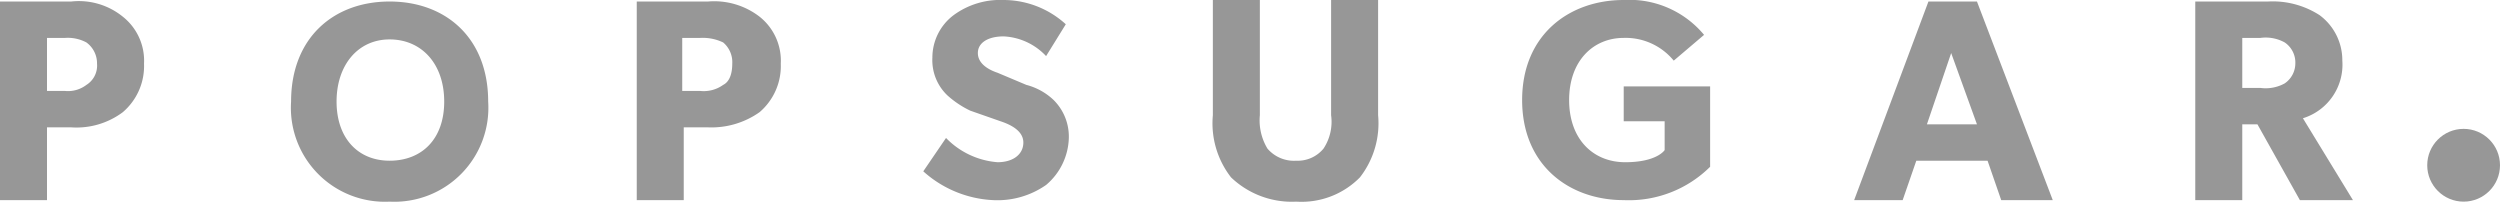
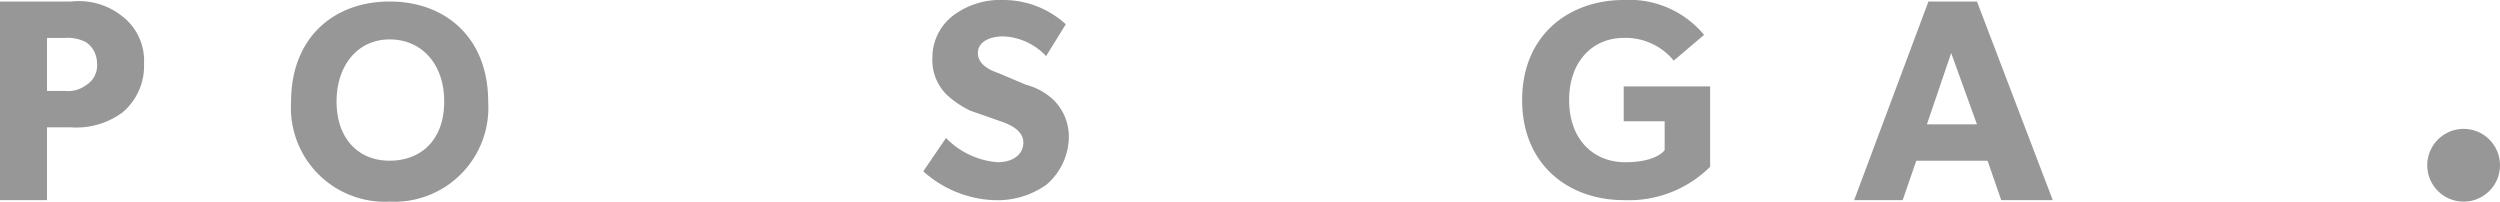
<svg xmlns="http://www.w3.org/2000/svg" class="w-32" viewBox="0 0 164.9 13.3">
  <g id="Layer_2" data-name="Layer 2">
    <g id="Layer_1-2" data-name="Layer 1">
      <g>
        <path id="p" d="M8.1,7.4a5.1,5.1,0,0,1-3.4,1H3.1v4.8H0V.1H4.7a4.6,4.6,0,0,1,3.4,1A3.7,3.7,0,0,1,9.5,4.2,4,4,0,0,1,8.1,7.4ZM5.7,2.8a2.6,2.6,0,0,0-1.4-.3H3.1V6H4.3a2,2,0,0,0,1.4-.4,1.5,1.5,0,0,0,.7-1.4A1.7,1.7,0,0,0,5.7,2.8Z" style="fill: #979797" />
        <path d="M25.7.1c-3.7,0-6.5,2.4-6.5,6.6a6.2,6.2,0,0,0,6.5,6.6,6.2,6.2,0,0,0,6.5-6.6C32.2,2.5,29.4.1,25.7.1Zm0,10.5c-2.1,0-3.5-1.5-3.5-3.9s1.4-4.1,3.5-4.1,3.6,1.6,3.6,4.1S27.8,10.6,25.7,10.6Z" style="fill: #979797" />
-         <path id="p-2" data-name="p" d="M50.1,7.4a5.5,5.5,0,0,1-3.4,1H45.1v4.8H42V.1h4.7a4.9,4.9,0,0,1,3.4,1,3.7,3.7,0,0,1,1.4,3.1A4,4,0,0,1,50.1,7.4ZM47.7,2.8a3.1,3.1,0,0,0-1.5-.3H45V6h1.2a2.2,2.2,0,0,0,1.5-.4c.4-.2.6-.7.6-1.4A1.7,1.7,0,0,0,47.7,2.8Z" style="fill: #979797" />
        <path d="M69,12.2a5.6,5.6,0,0,1-3.5,1,7.4,7.4,0,0,1-4.6-1.9l1.5-2.2a5.3,5.3,0,0,0,3.4,1.6c1,0,1.7-.5,1.7-1.3S66.6,8.2,66,8l-2-.7a6.3,6.3,0,0,1-1.5-1,3.2,3.2,0,0,1-1-2.5A3.5,3.5,0,0,1,62.9,1a5.2,5.2,0,0,1,3.3-1,6.1,6.1,0,0,1,4.1,1.6L69,3.7a4.1,4.1,0,0,0-2.8-1.3c-1,0-1.7.4-1.7,1.1s.7,1.1,1.3,1.3l1.9.8a4.1,4.1,0,0,1,1.8,1,3.4,3.4,0,0,1,1,2.5A4.2,4.2,0,0,1,69,12.2Z" style="fill: #979797" />
-         <path d="M90.9,7.6a5.8,5.8,0,0,1-1.2,4.1,5.4,5.4,0,0,1-4.2,1.6,5.8,5.8,0,0,1-4.3-1.6A5.8,5.8,0,0,1,80,7.6V0h3.1V7.6a3.6,3.6,0,0,0,.5,2.2,2.3,2.3,0,0,0,1.9.8,2.2,2.2,0,0,0,1.8-.8,3.2,3.2,0,0,0,.5-2.2V0h3.1V7.6Z" style="fill: #979797" />
        <path d="M112.8,11a7.6,7.6,0,0,1-5.7,2.2c-3.6,0-6.7-2.3-6.7-6.6S103.5,0,107.1,0a6.4,6.4,0,0,1,5.3,2.3l-2,1.7a4.1,4.1,0,0,0-3.3-1.5c-2,0-3.6,1.5-3.6,4.1s1.6,4.1,3.7,4.1,2.6-.8,2.6-.8V8h-2.7V5.7h5.7V11Z" style="fill: #979797" />
        <path d="M135.4,13.2H132l-.9-2.6h-4.7l-.9,2.6h-3.2L127.2.1h3.2Zm-5-5-1.7-4.7-1.6,4.7Z" style="fill: #979797" />
-         <path d="M155.2,13.2h-3.5l-2.8-5h-1v5h-3.1V.1h4.8A5.7,5.7,0,0,1,153,1a3.7,3.7,0,0,1,1.5,3,3.7,3.7,0,0,1-2.6,3.8ZM150.7,2.8a2.6,2.6,0,0,0-1.6-.3h-1.2V5.8h1.2a2.6,2.6,0,0,0,1.6-.3,1.6,1.6,0,0,0,.7-1.3A1.6,1.6,0,0,0,150.7,2.8Z" style="fill: #979797" />
        <circle cx="162.5" cy="10.9" r="2.4" style="fill: #979797" />
      </g>
    </g>
  </g>
  <title>Popsugar</title>
</svg>